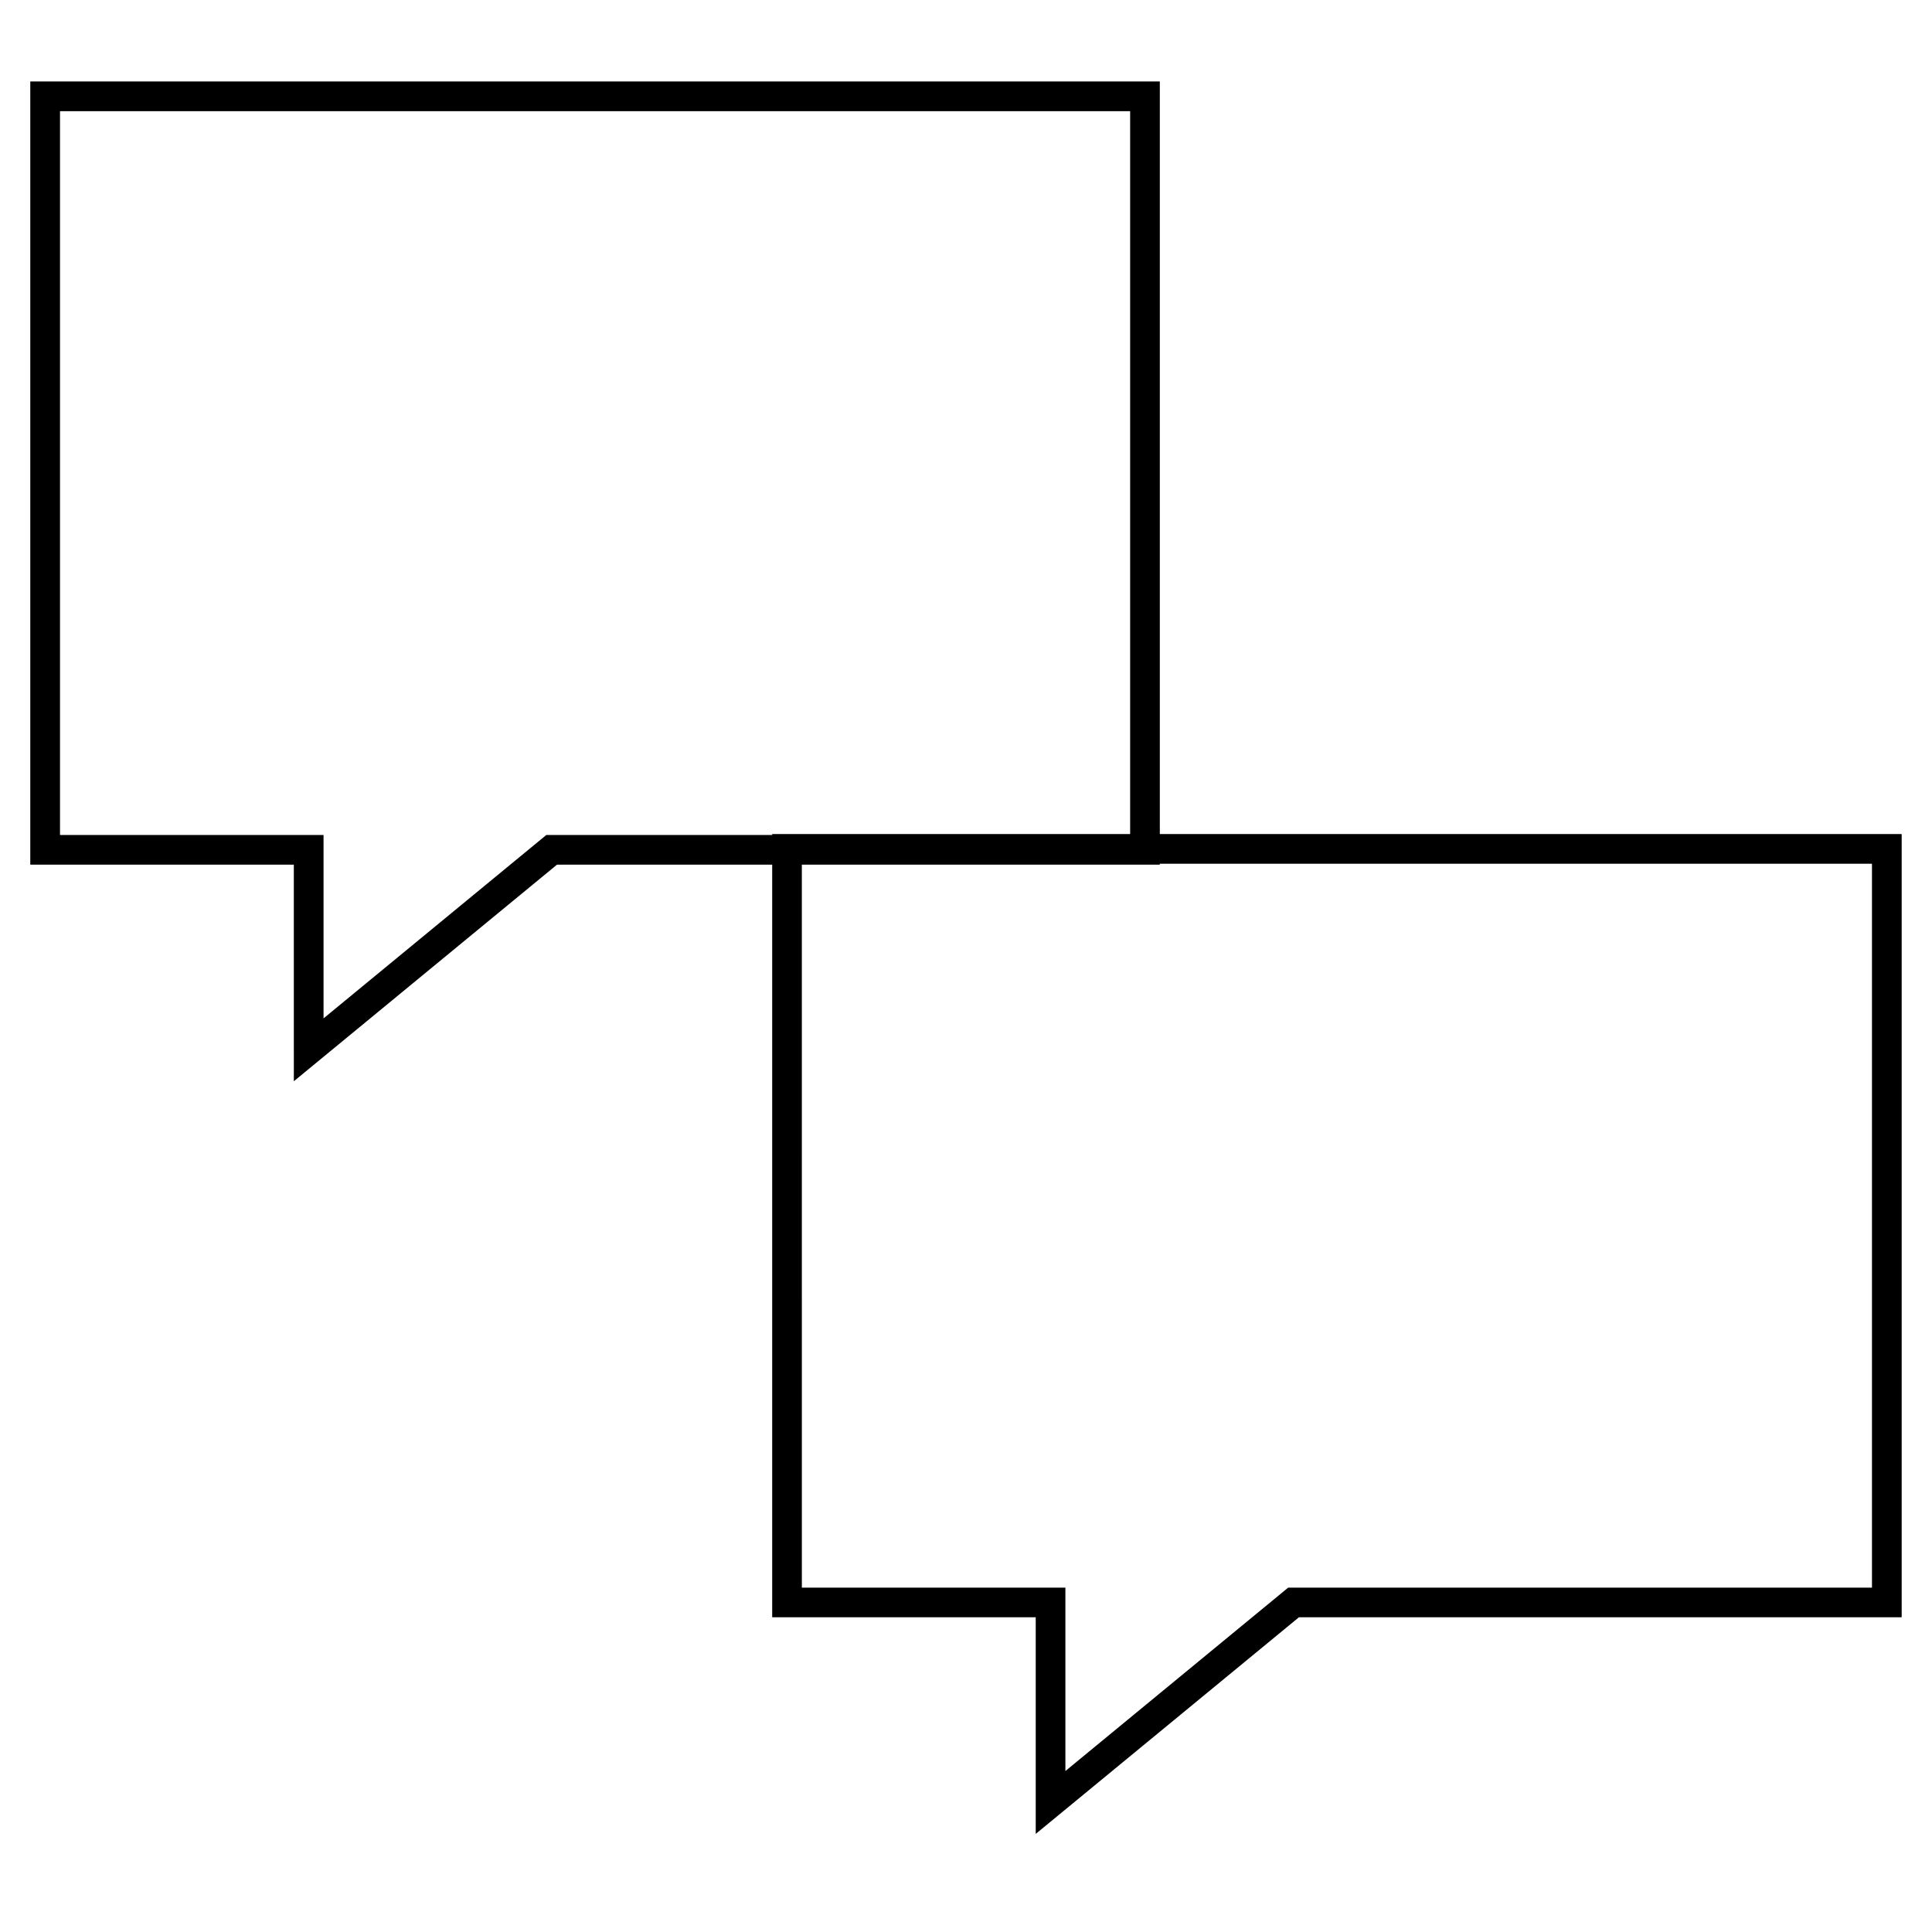
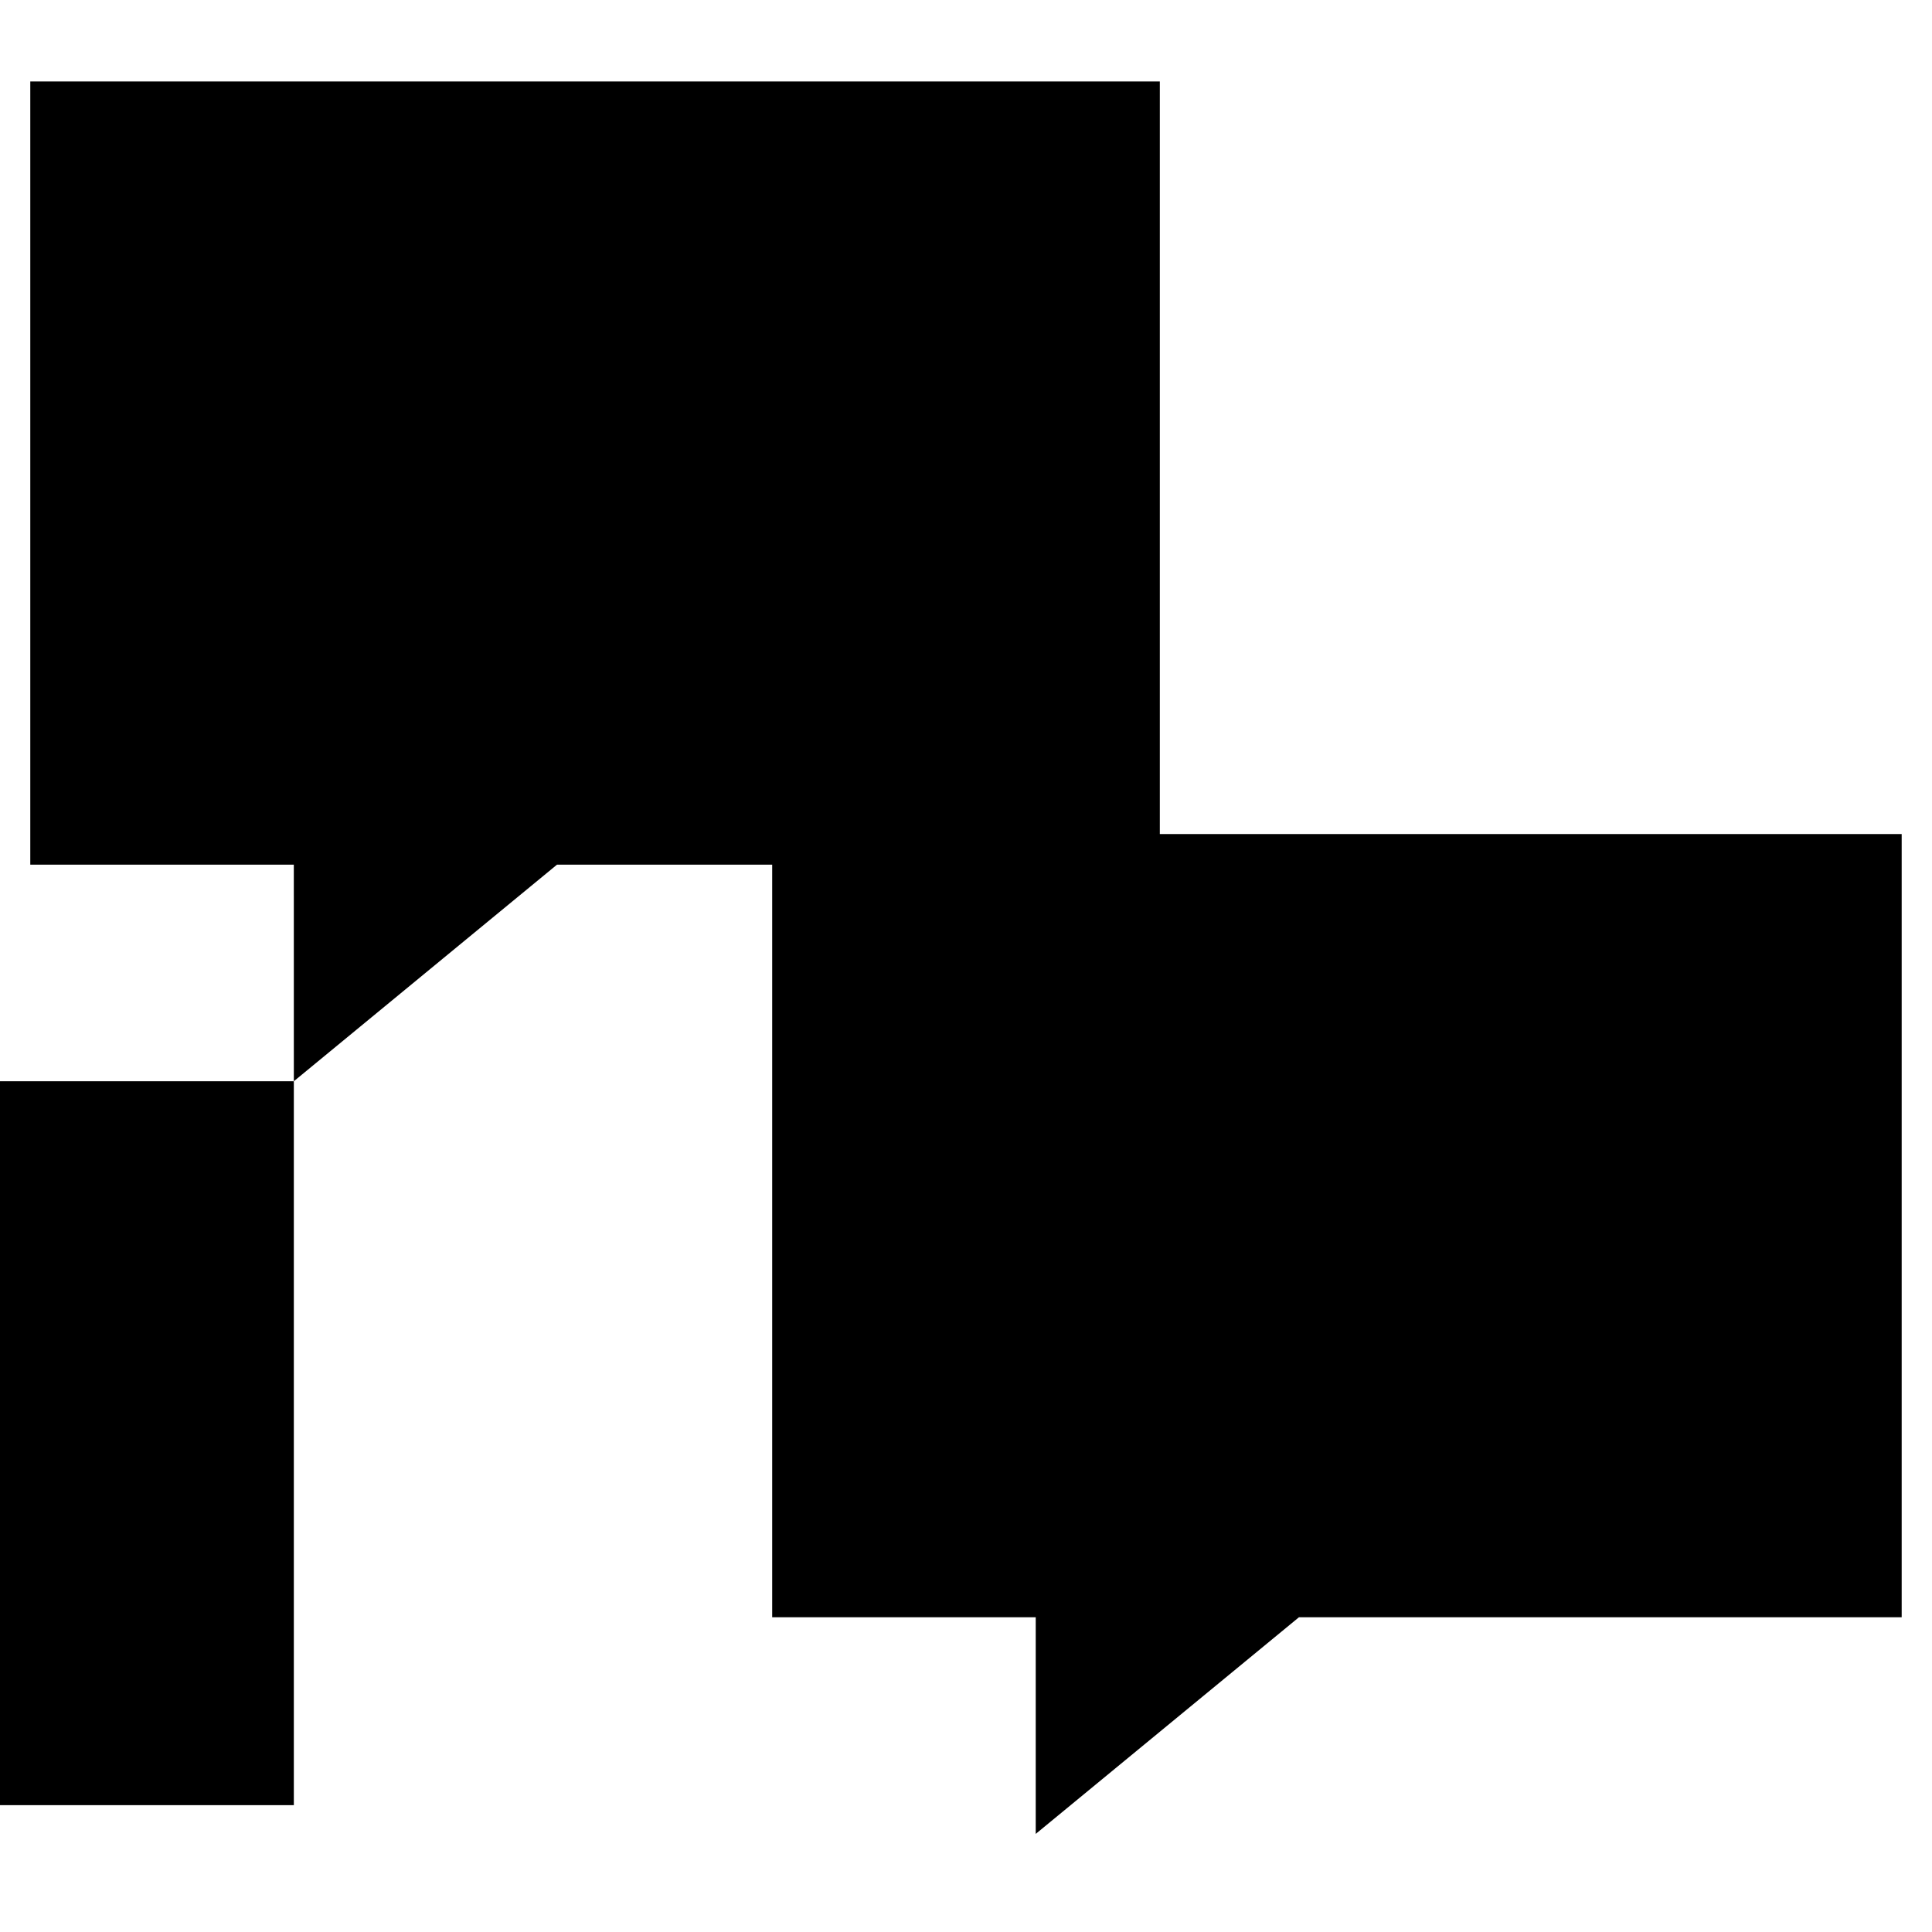
<svg xmlns="http://www.w3.org/2000/svg" fill="#000000" width="800px" height="800px" version="1.1" viewBox="144 144 512 512">
-   <path d="m221.87 430.54 69.746-57.402h57.023v199.46h69.84v57.402l69.746-57.402h159.74v-207.57h-196.6v-199.45h-299.34v207.57h69.84zm418.22-57.641v191.84h-154.71l-59.039 48.602v-48.602h-69.84l-0.004-191.59h94.859v-0.25zm-480.19-7.621v-191.82h283.6v191.57h-94.859v0.25h-59.859l-59.039 48.602v-48.602z" />
+   <path d="m221.87 430.54 69.746-57.402h57.023v199.46h69.84v57.402l69.746-57.402h159.74v-207.57h-196.6v-199.45h-299.34v207.57h69.84zv191.84h-154.71l-59.039 48.602v-48.602h-69.84l-0.004-191.59h94.859v-0.25zm-480.19-7.621v-191.82h283.6v191.57h-94.859v0.25h-59.859l-59.039 48.602v-48.602z" />
</svg>